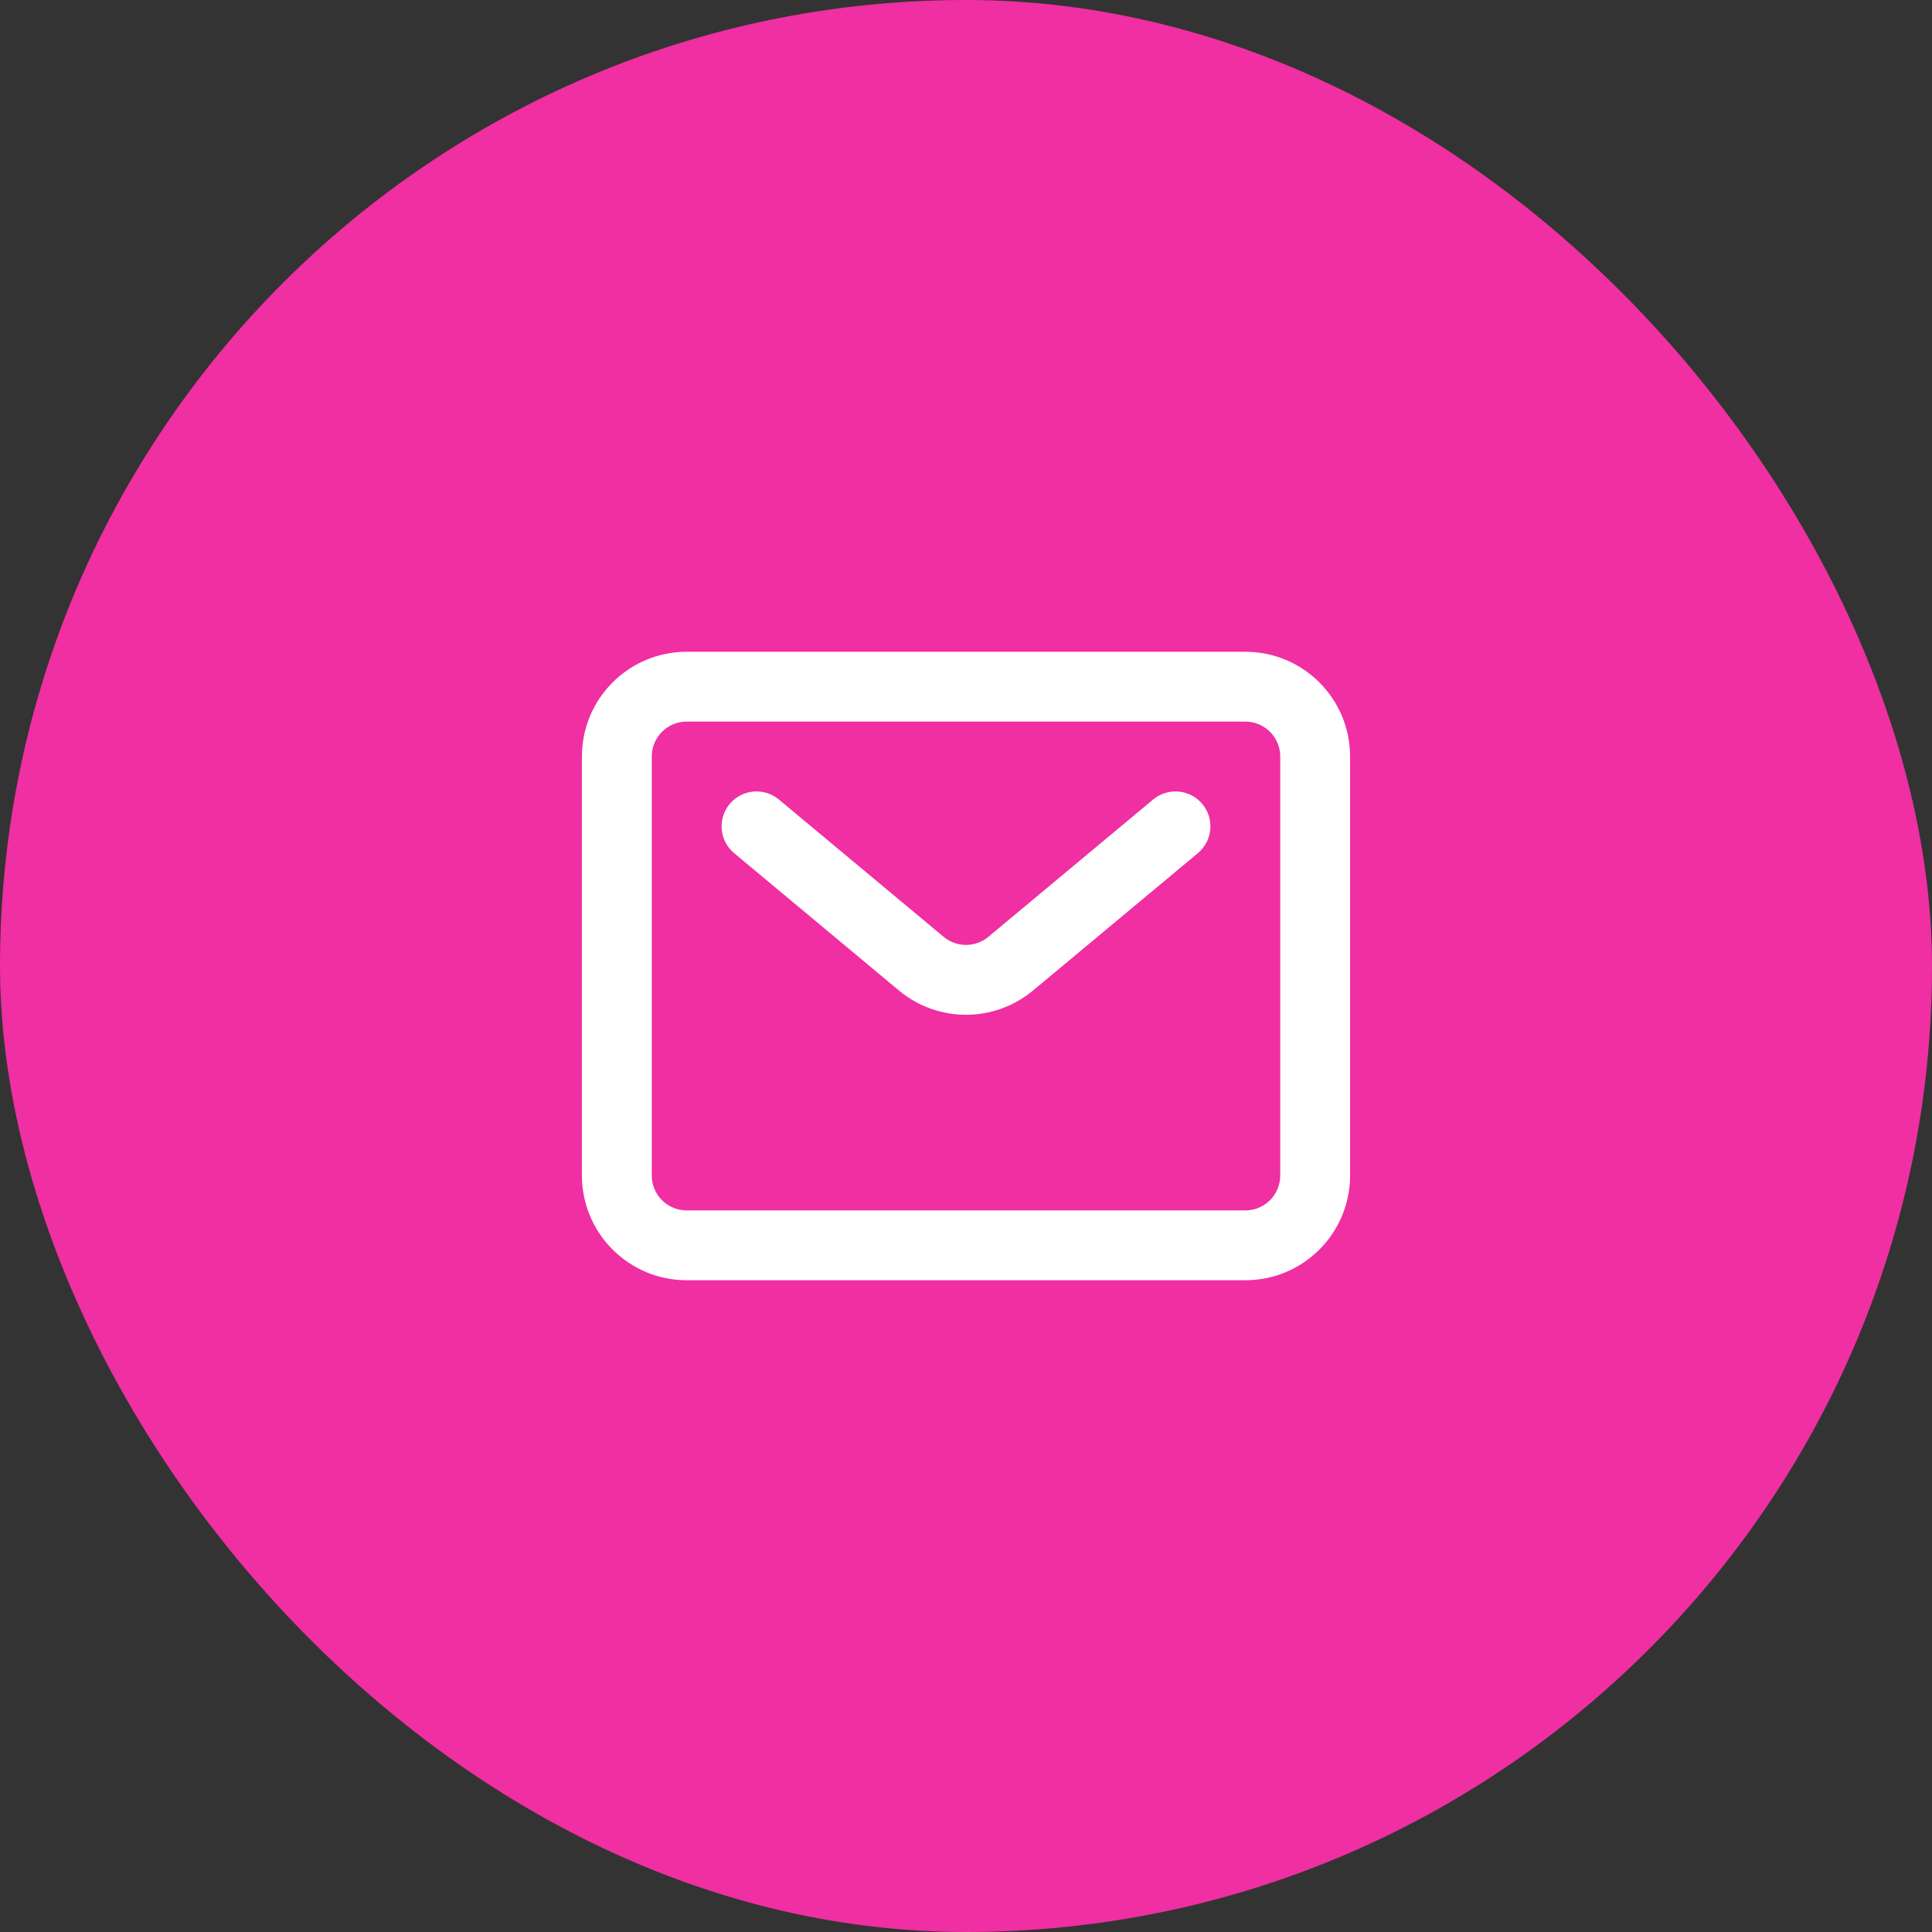
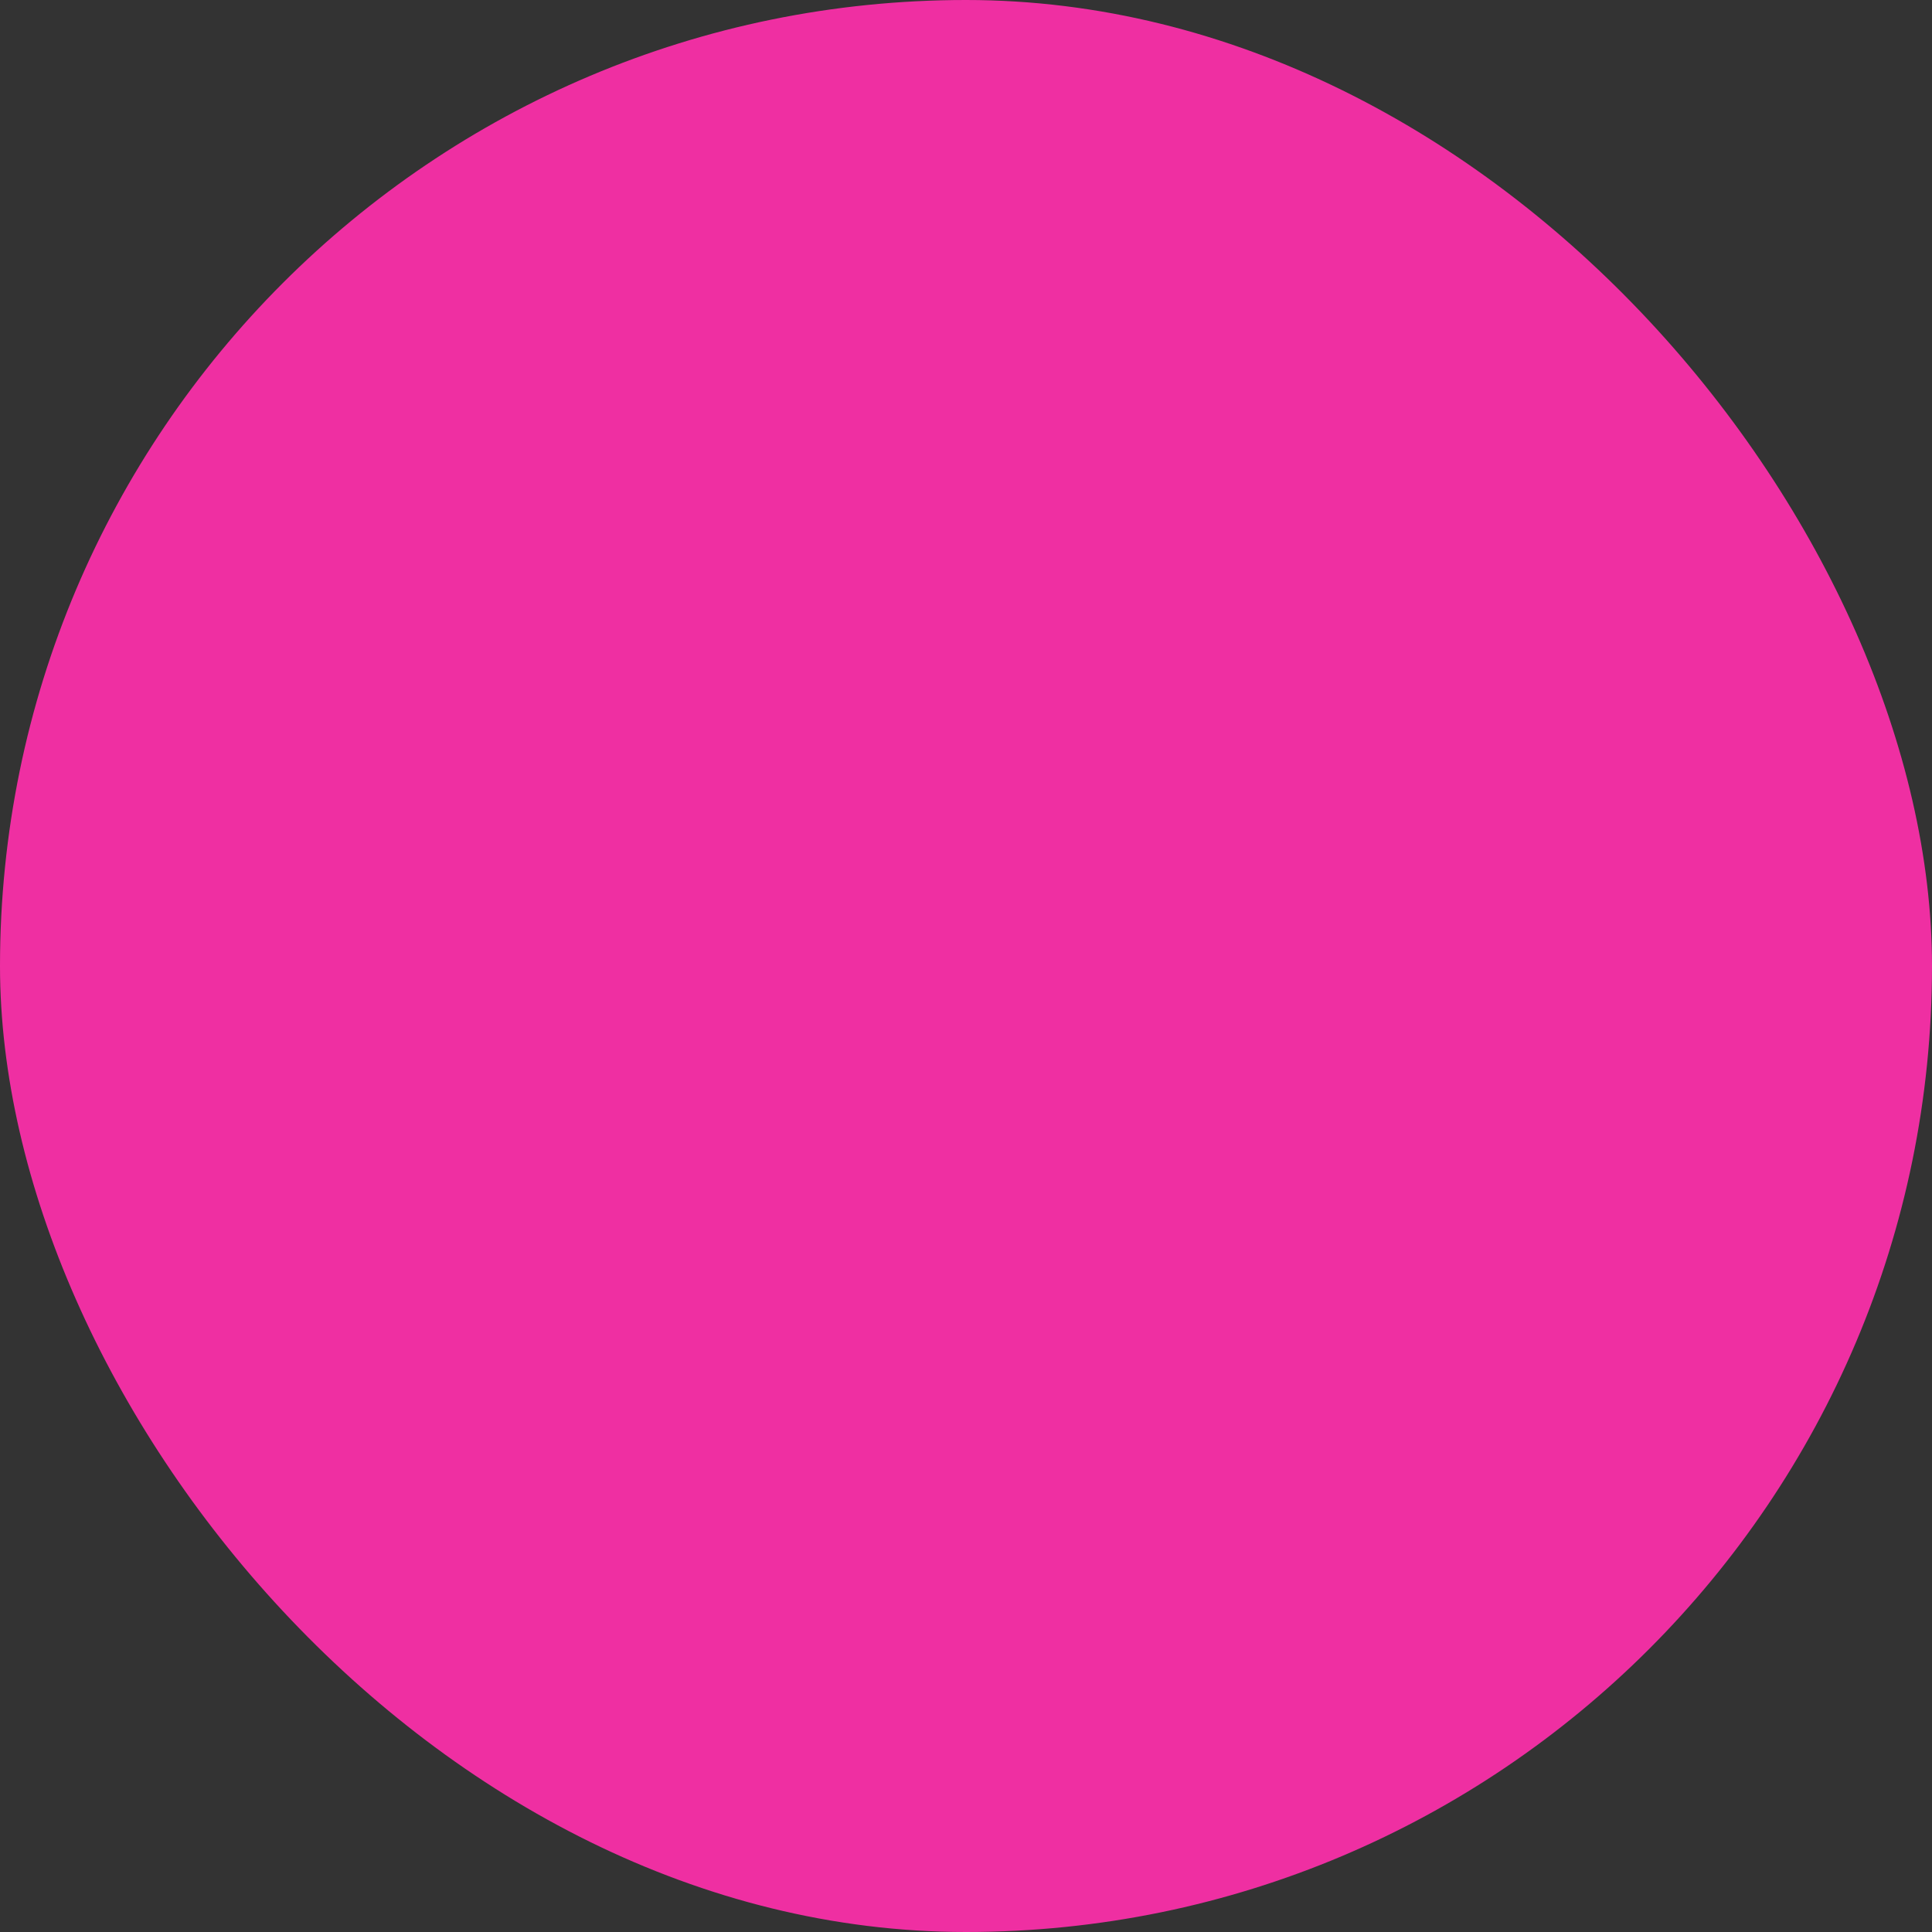
<svg xmlns="http://www.w3.org/2000/svg" width="166" height="166" viewBox="0 0 166 166" fill="none">
  <rect x="0" y="0" width="166" height="166" fill="#333333" stroke="none" />
  <rect width="166" height="166" rx="83" fill="#EF2FA2" />
-   <path fill-rule="evenodd" clip-rule="evenodd" d="M107 62H59C57.343 62 56 63.343 56 65V101C56 102.657 57.343 104 59 104H107C108.657 104 110 102.657 110 101V65C110 63.343 108.657 62 107 62ZM59 56C54.029 56 50 60.029 50 65V101C50 105.971 54.029 110 59 110H107C111.971 110 116 105.971 116 101V65C116 60.029 111.971 56 107 56H59Z" fill="white" />
-   <path fill-rule="evenodd" clip-rule="evenodd" d="M62.695 69.079C63.756 67.807 65.648 67.635 66.921 68.695L81.079 80.494C82.192 81.421 83.808 81.421 84.921 80.494L99.079 68.695C100.352 67.635 102.244 67.807 103.305 69.079C104.365 70.352 104.193 72.244 102.921 73.305L88.762 85.104C85.424 87.885 80.576 87.885 77.238 85.104L63.08 73.305C61.807 72.244 61.635 70.352 62.695 69.079Z" fill="white" />
</svg>